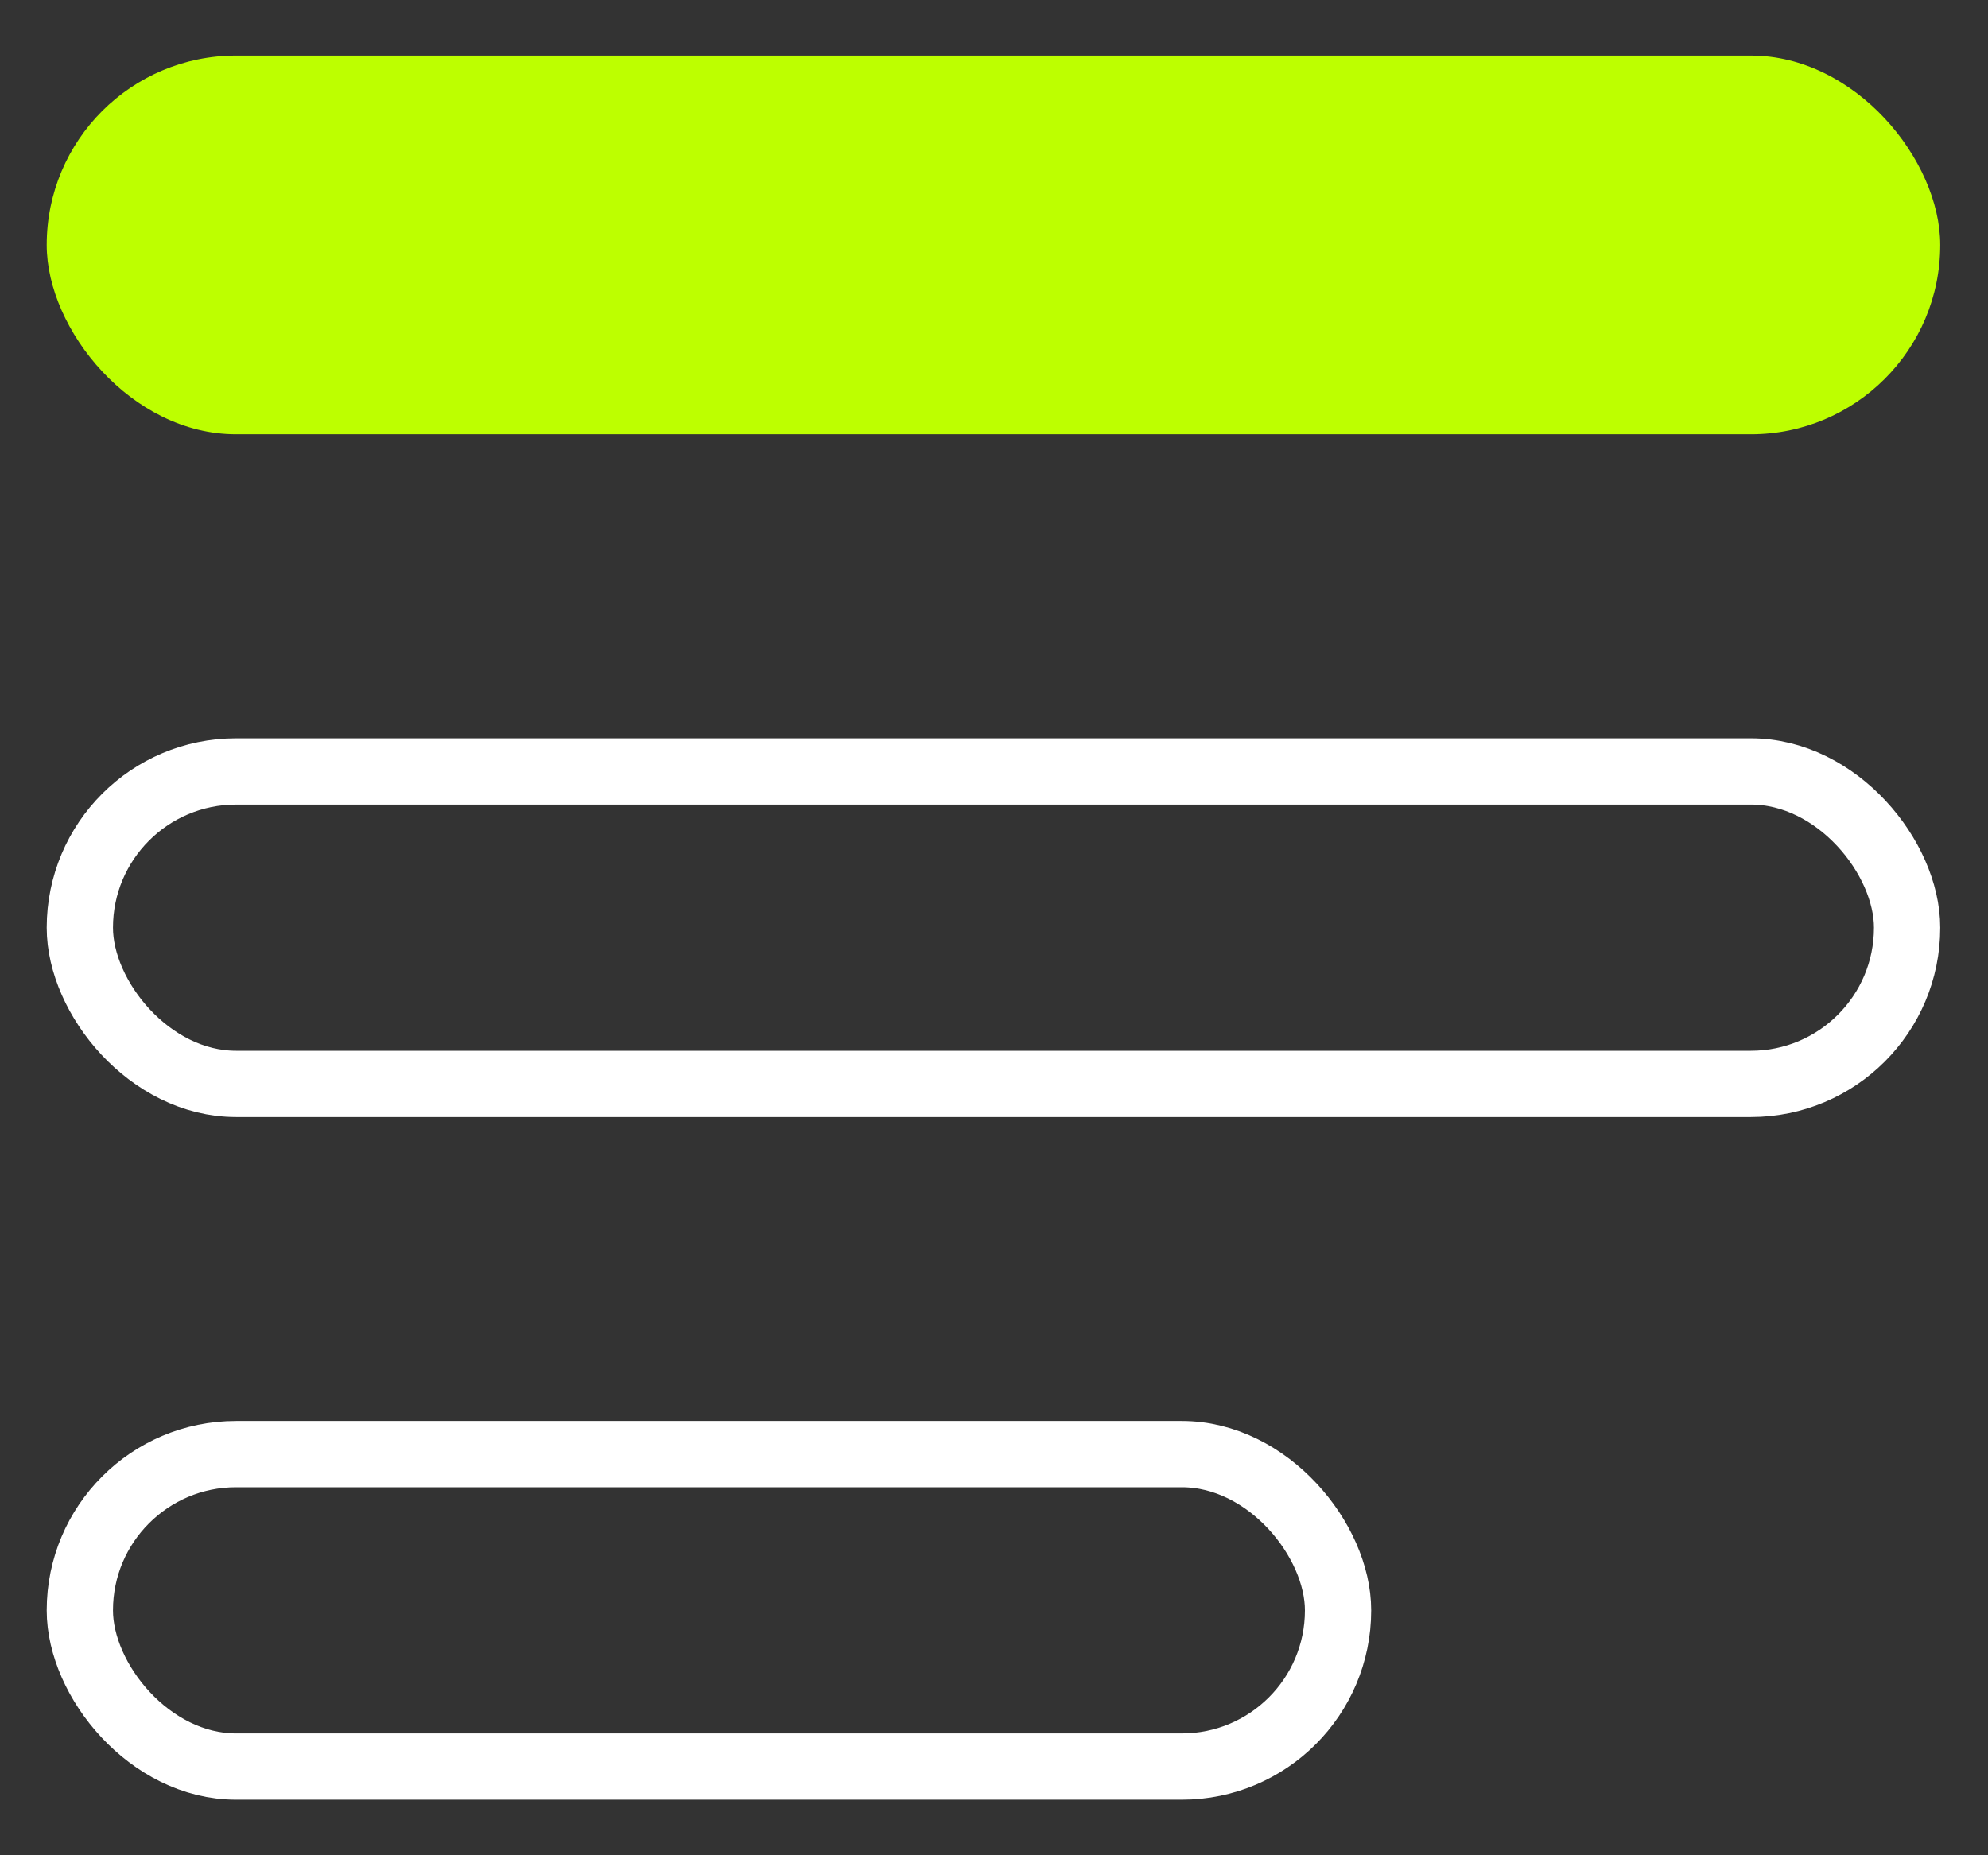
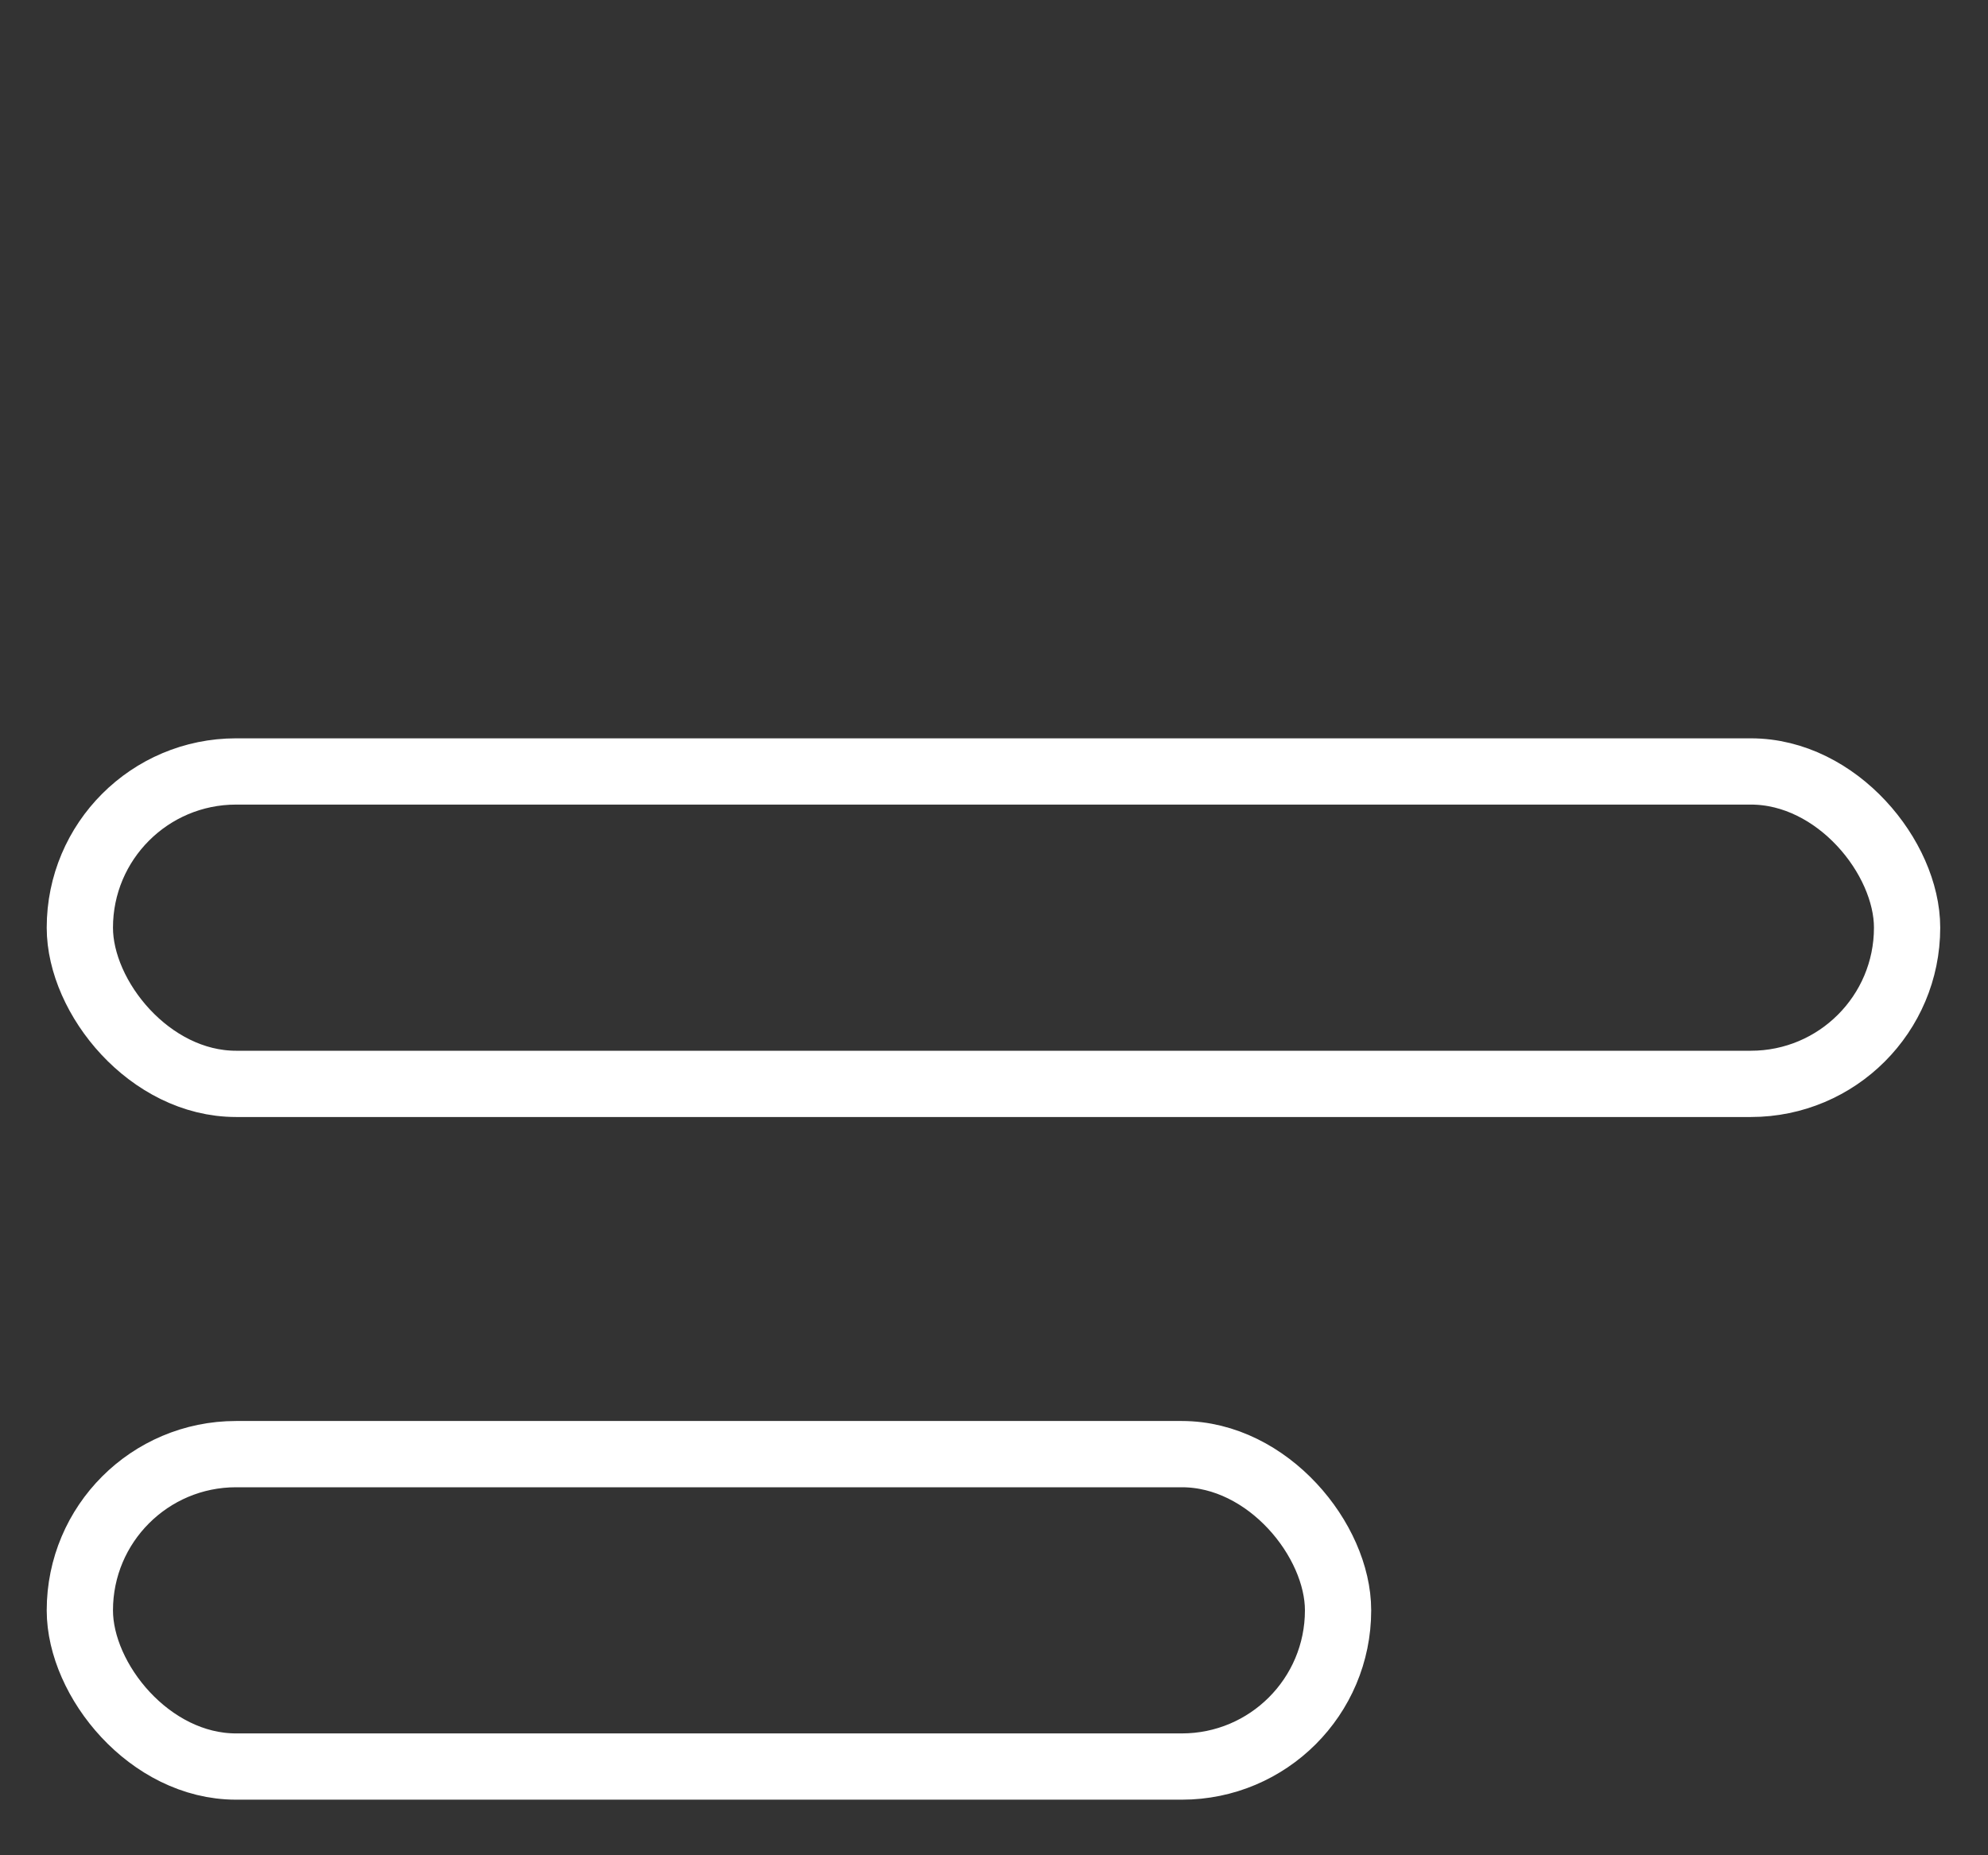
<svg xmlns="http://www.w3.org/2000/svg" width="30" height="28" viewBox="0 0 30 28" fill="none">
  <rect x="0" y="0" width="30" height="28" fill="#333333" stroke="none" />
-   <rect x="0.705" y="0.839" width="28.574" height="5.715" rx="2.857" fill="#BDFF00" />
  <rect x="1.205" y="11.643" width="27.574" height="4.715" rx="2.357" stroke="white" />
  <rect x="1.205" y="21.946" width="18.987" height="4.715" rx="2.357" stroke="white" />
</svg>